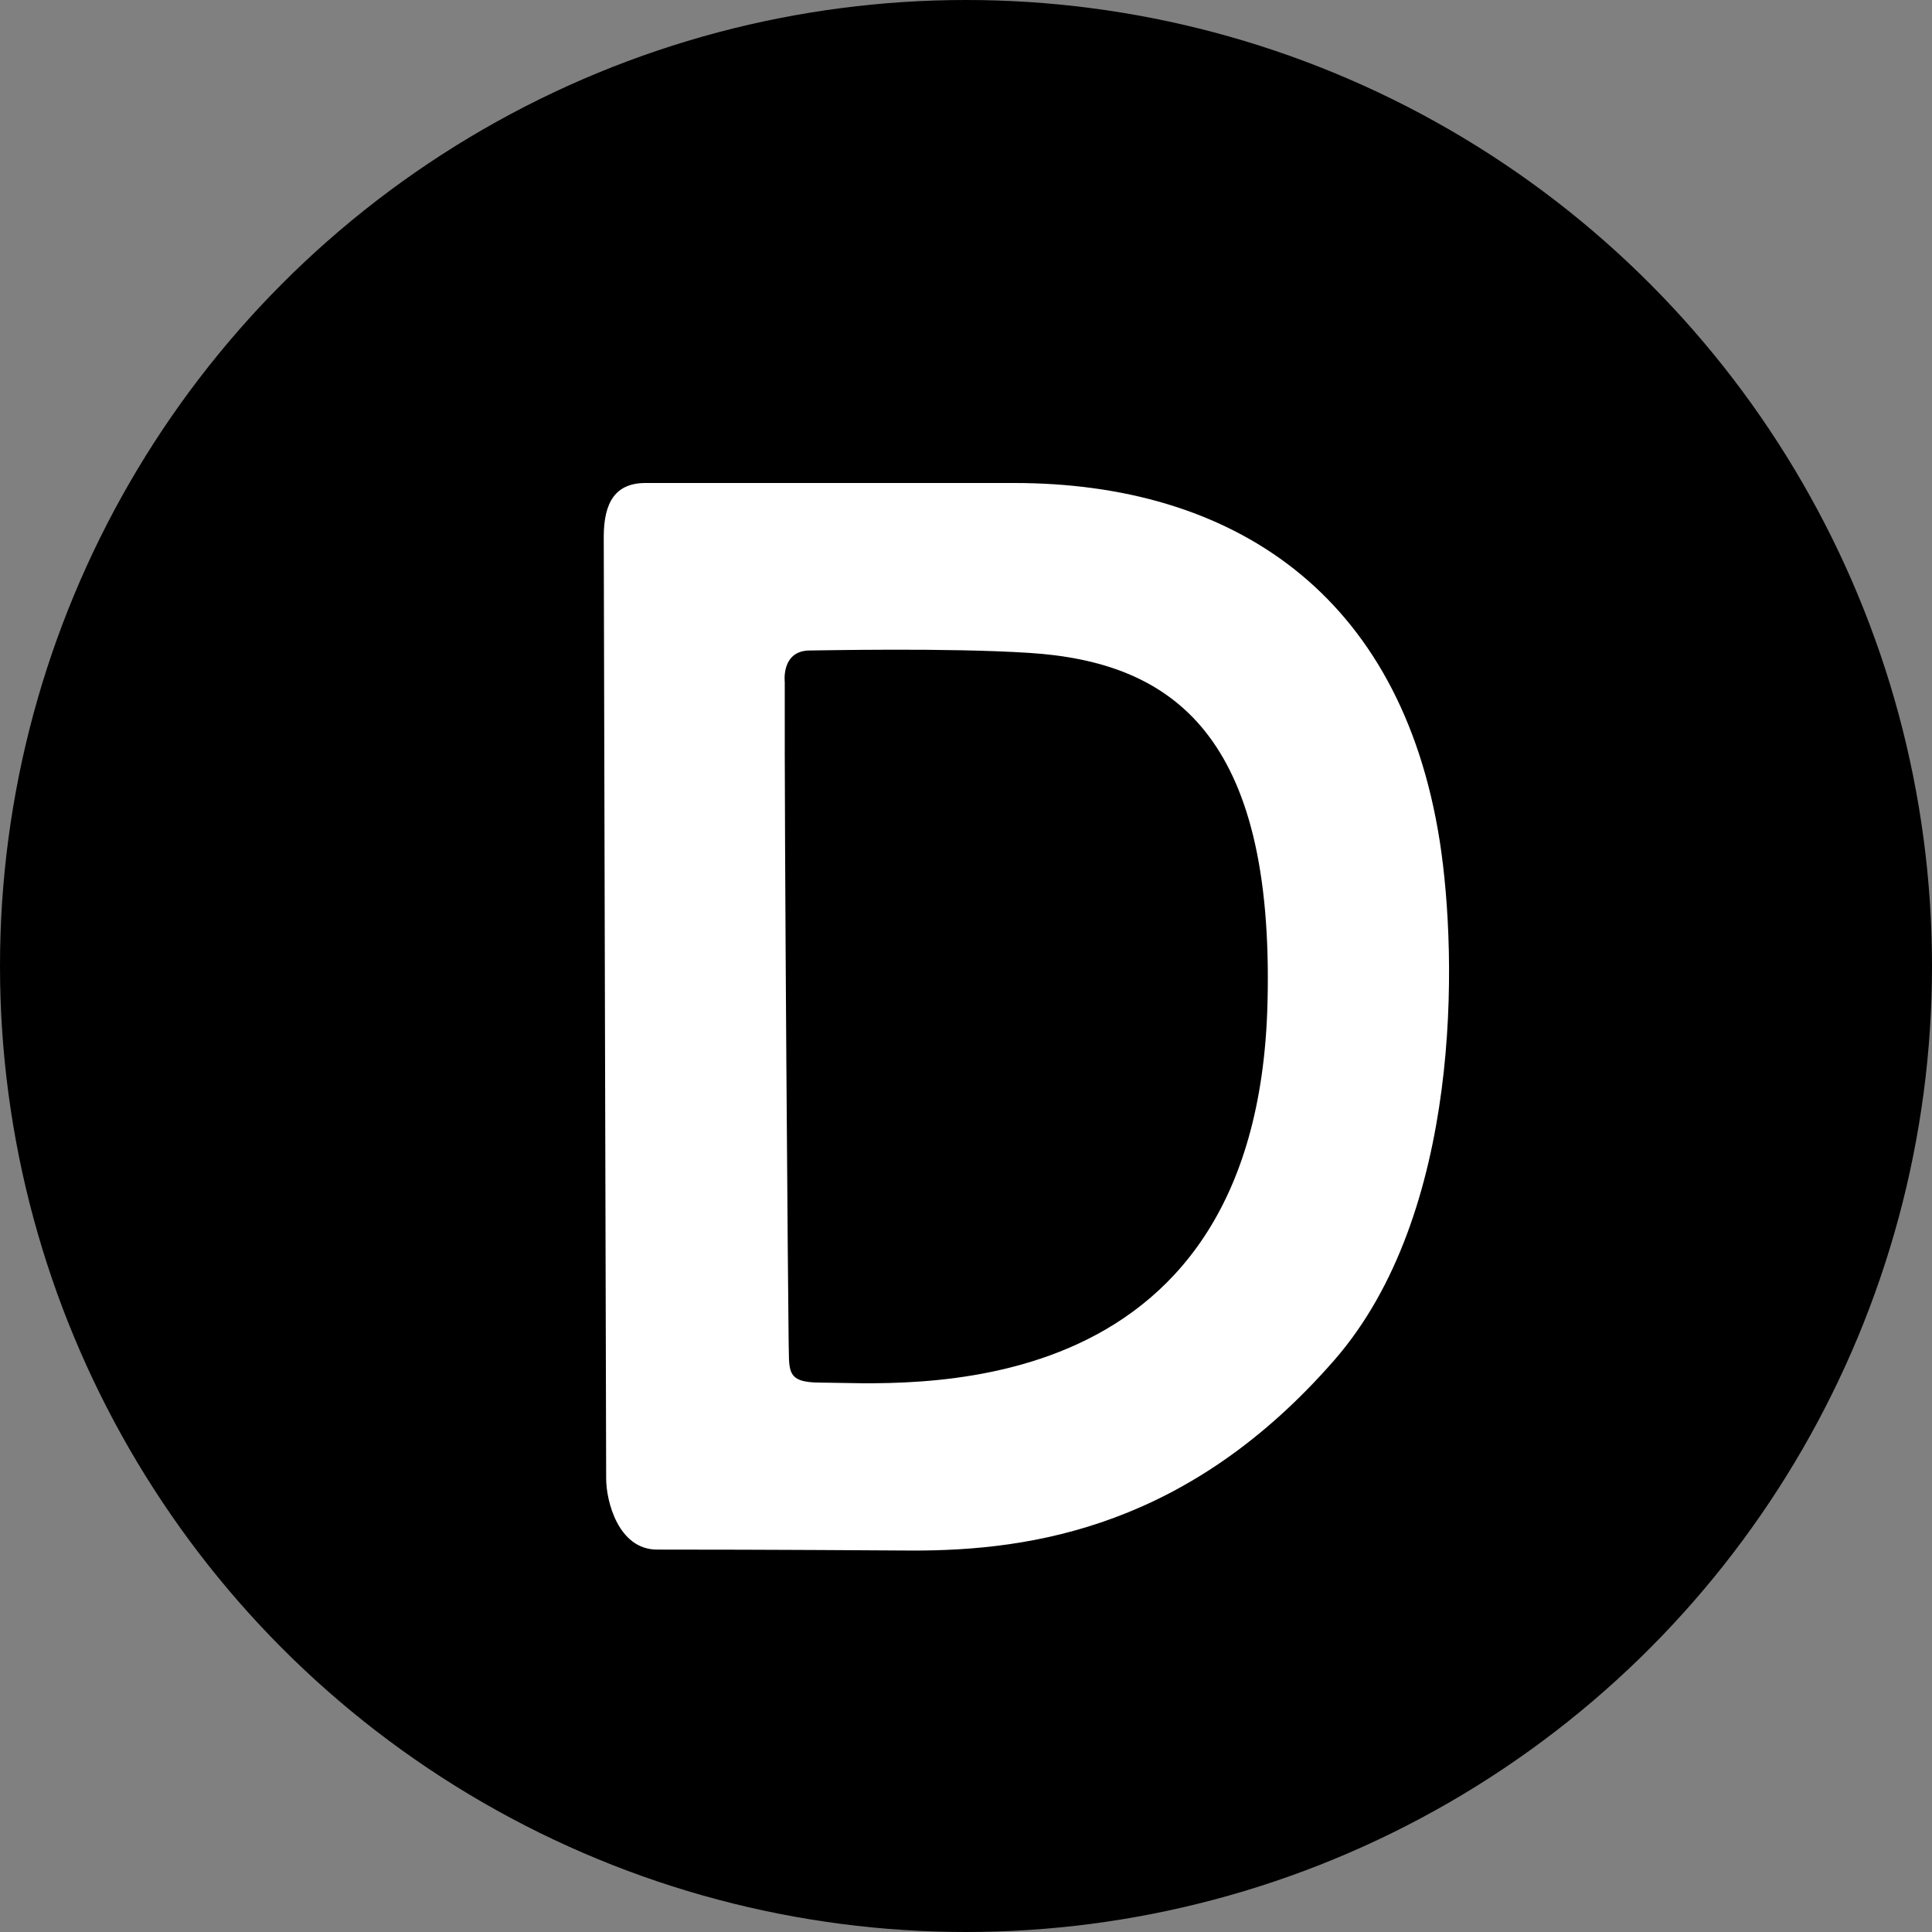
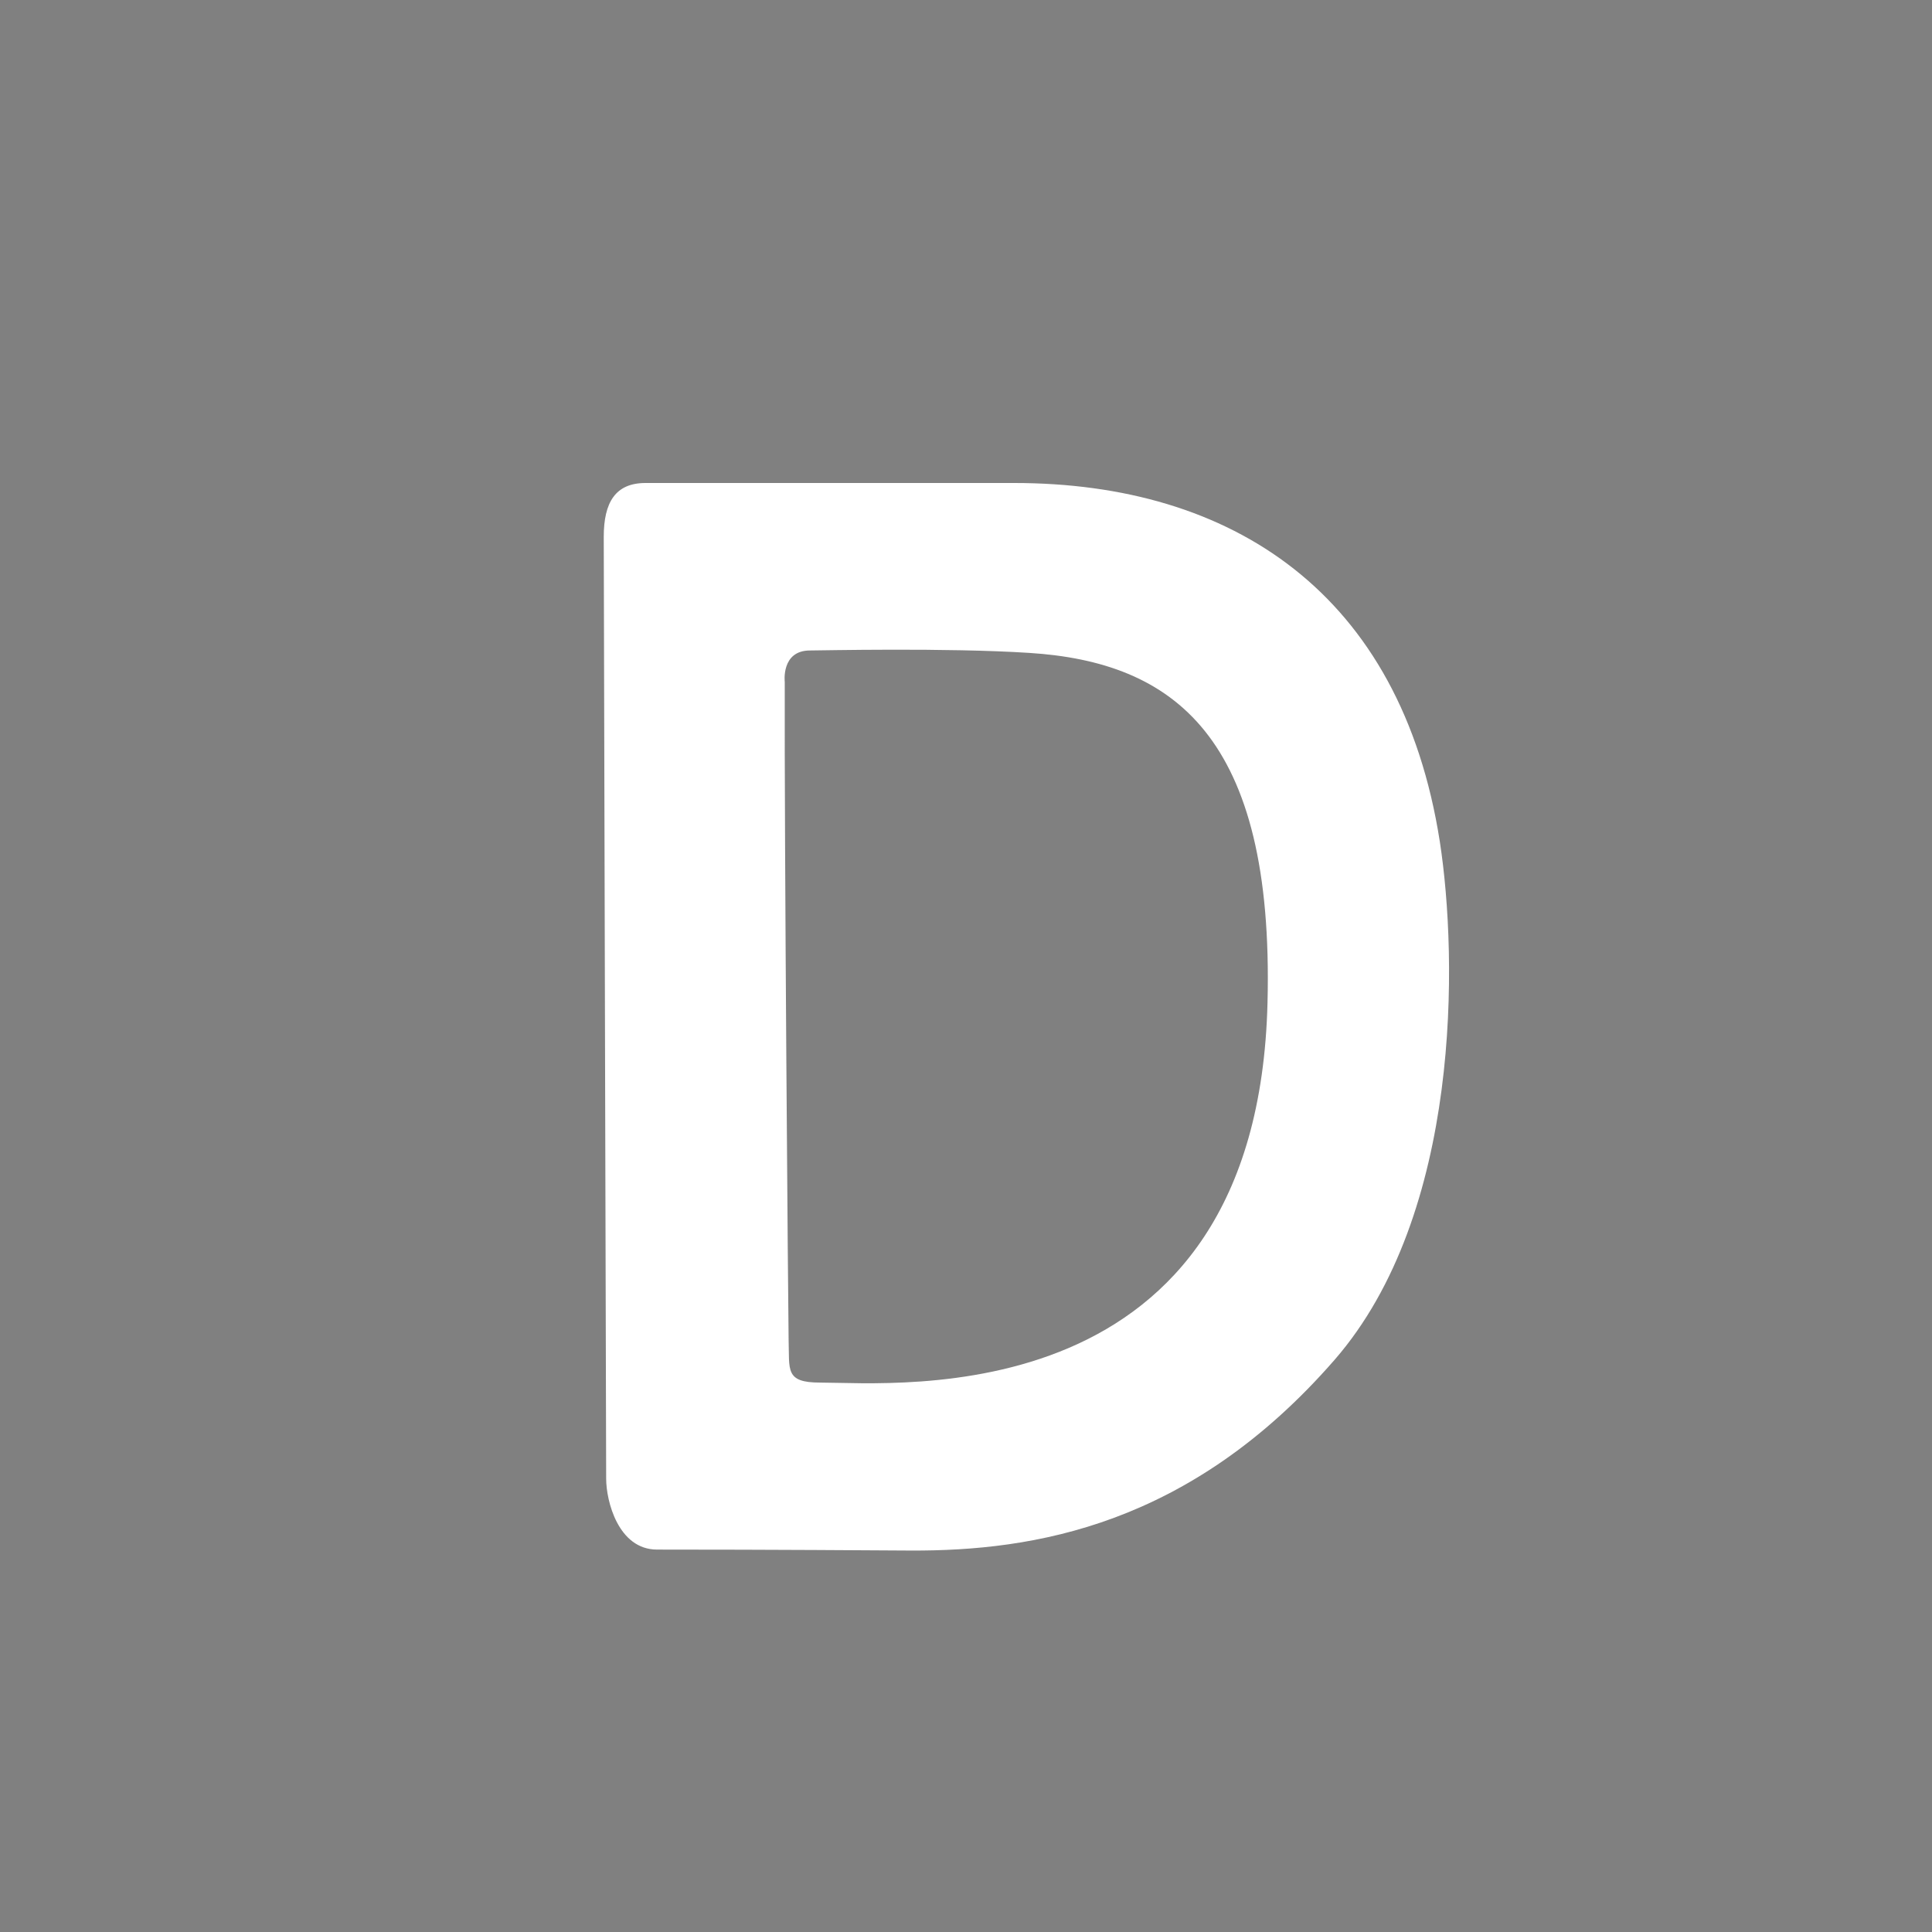
<svg xmlns="http://www.w3.org/2000/svg" xmlns:ns1="http://sodipodi.sourceforge.net/DTD/sodipodi-0.dtd" xmlns:ns2="http://www.inkscape.org/namespaces/inkscape" width="16" height="16" viewBox="0 0 16 16" version="1.1" id="svg8" ns1:docname="Daxchain.svg" style="fill:none" ns2:version="0.92.5 (2060ec1f9f, 2020-04-08)">
  <rect x="0" y="0" width="16" height="16" fill="#808080" stroke="none" />
  <defs id="defs12" />
  <ns1:namedview pagecolor="#ffffff" bordercolor="#666666" borderopacity="1" objecttolerance="10" gridtolerance="10" guidetolerance="10" ns2:pageopacity="0" ns2:pageshadow="2" ns2:window-width="721" ns2:window-height="480" id="namedview10" showgrid="false" fit-margin-top="0" fit-margin-left="0" fit-margin-right="0" fit-margin-bottom="0" ns2:zoom="10.727273" ns2:cx="8" ns2:cy="8" ns2:window-x="0" ns2:window-y="0" ns2:window-maximized="0" ns2:current-layer="svg8" />
-   <circle cx="8" cy="8" r="8" id="circle4" style="fill:#000000" />
  <path d="M 8.399,4 H 5.346 C 5.096,4 5,4.161 5,4.446 c 0,0.39 0.02,7.615 0.02,7.8 0,0.185 0.1,0.587 0.422,0.587 0.261,0 0.9,0 2.102,0.008 1.017,0.004 2.311,-0.205 3.508,-1.579 1.053,-1.21 1.021,-3.327 0.872,-4.292 C 11.602,4.908 10.2,4 8.399,4 Z m 2.098,4.304 c -0.084,3.428 -3.066,3.146 -3.705,3.146 -0.293,0 -0.253,-0.104 -0.261,-0.354 C 6.527,10.855 6.495,6.933 6.499,5.648 c 0,0 -0.032,-0.261 0.209,-0.261 0.084,0 1.133,-0.024 1.816,0.02 1.19,0.076 2.029,0.683 1.973,2.897 z" id="path6" ns2:connector-curvature="0" style="fill:#ffffff" />
</svg>